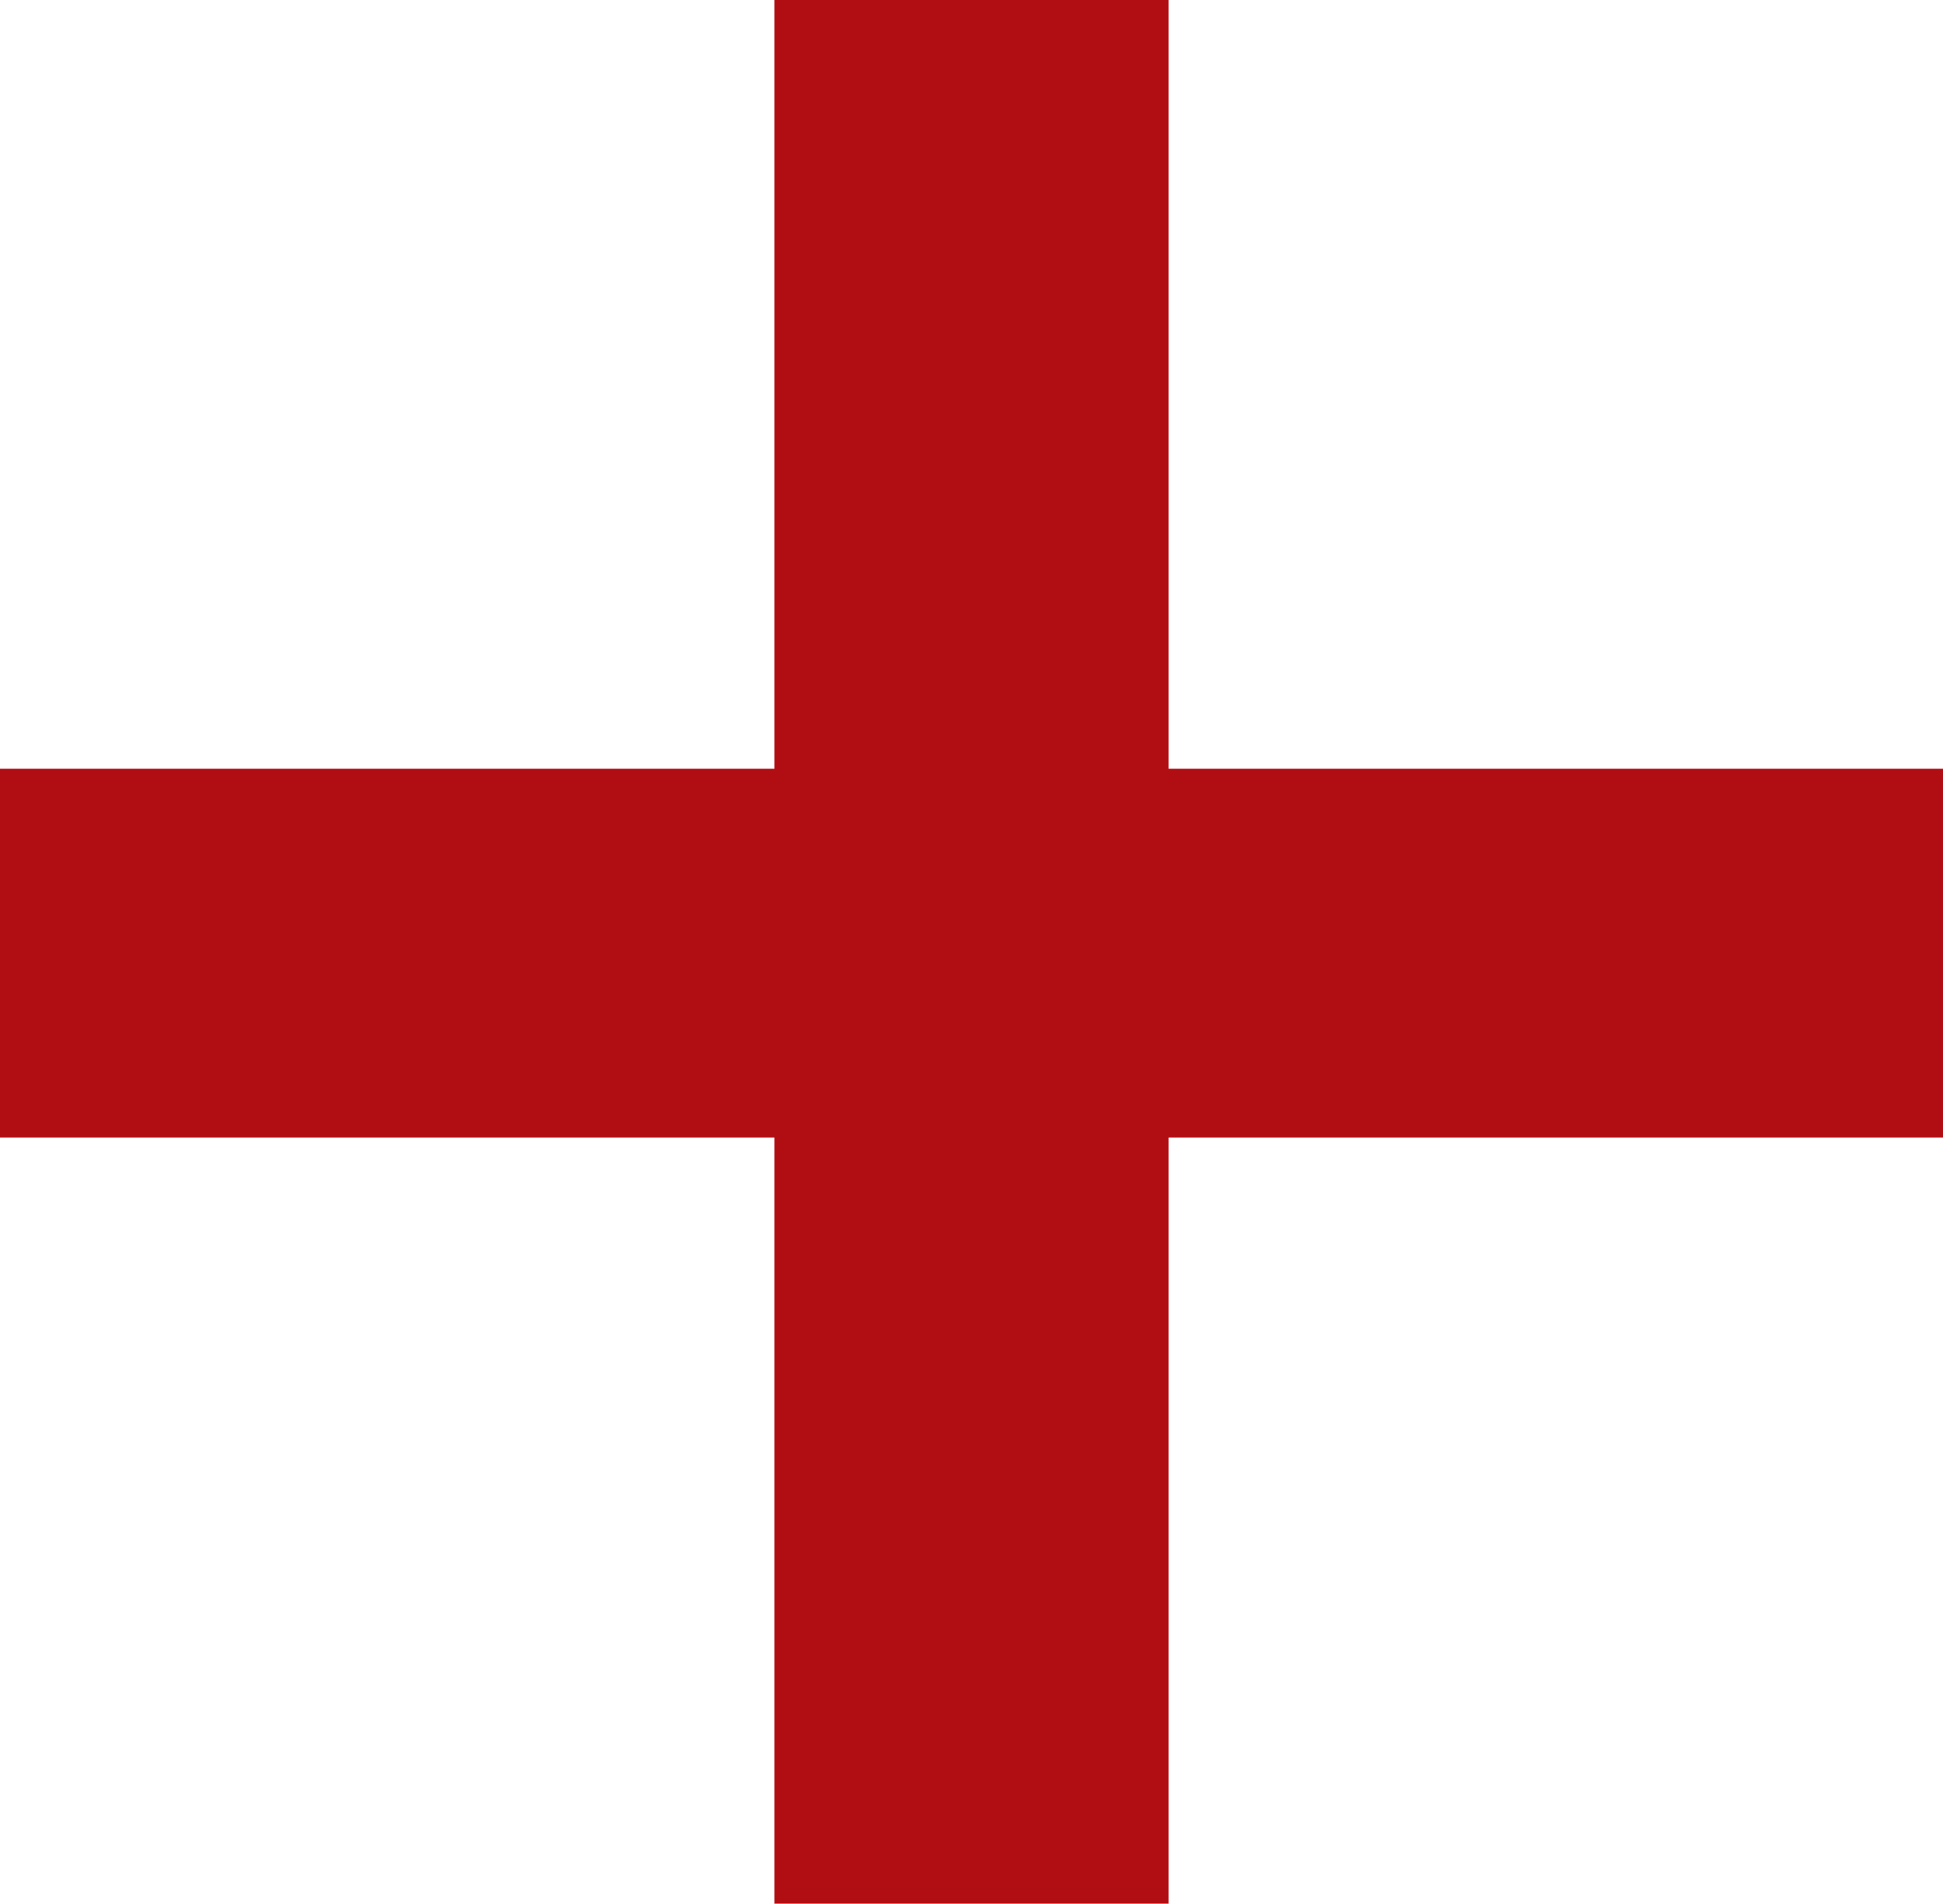
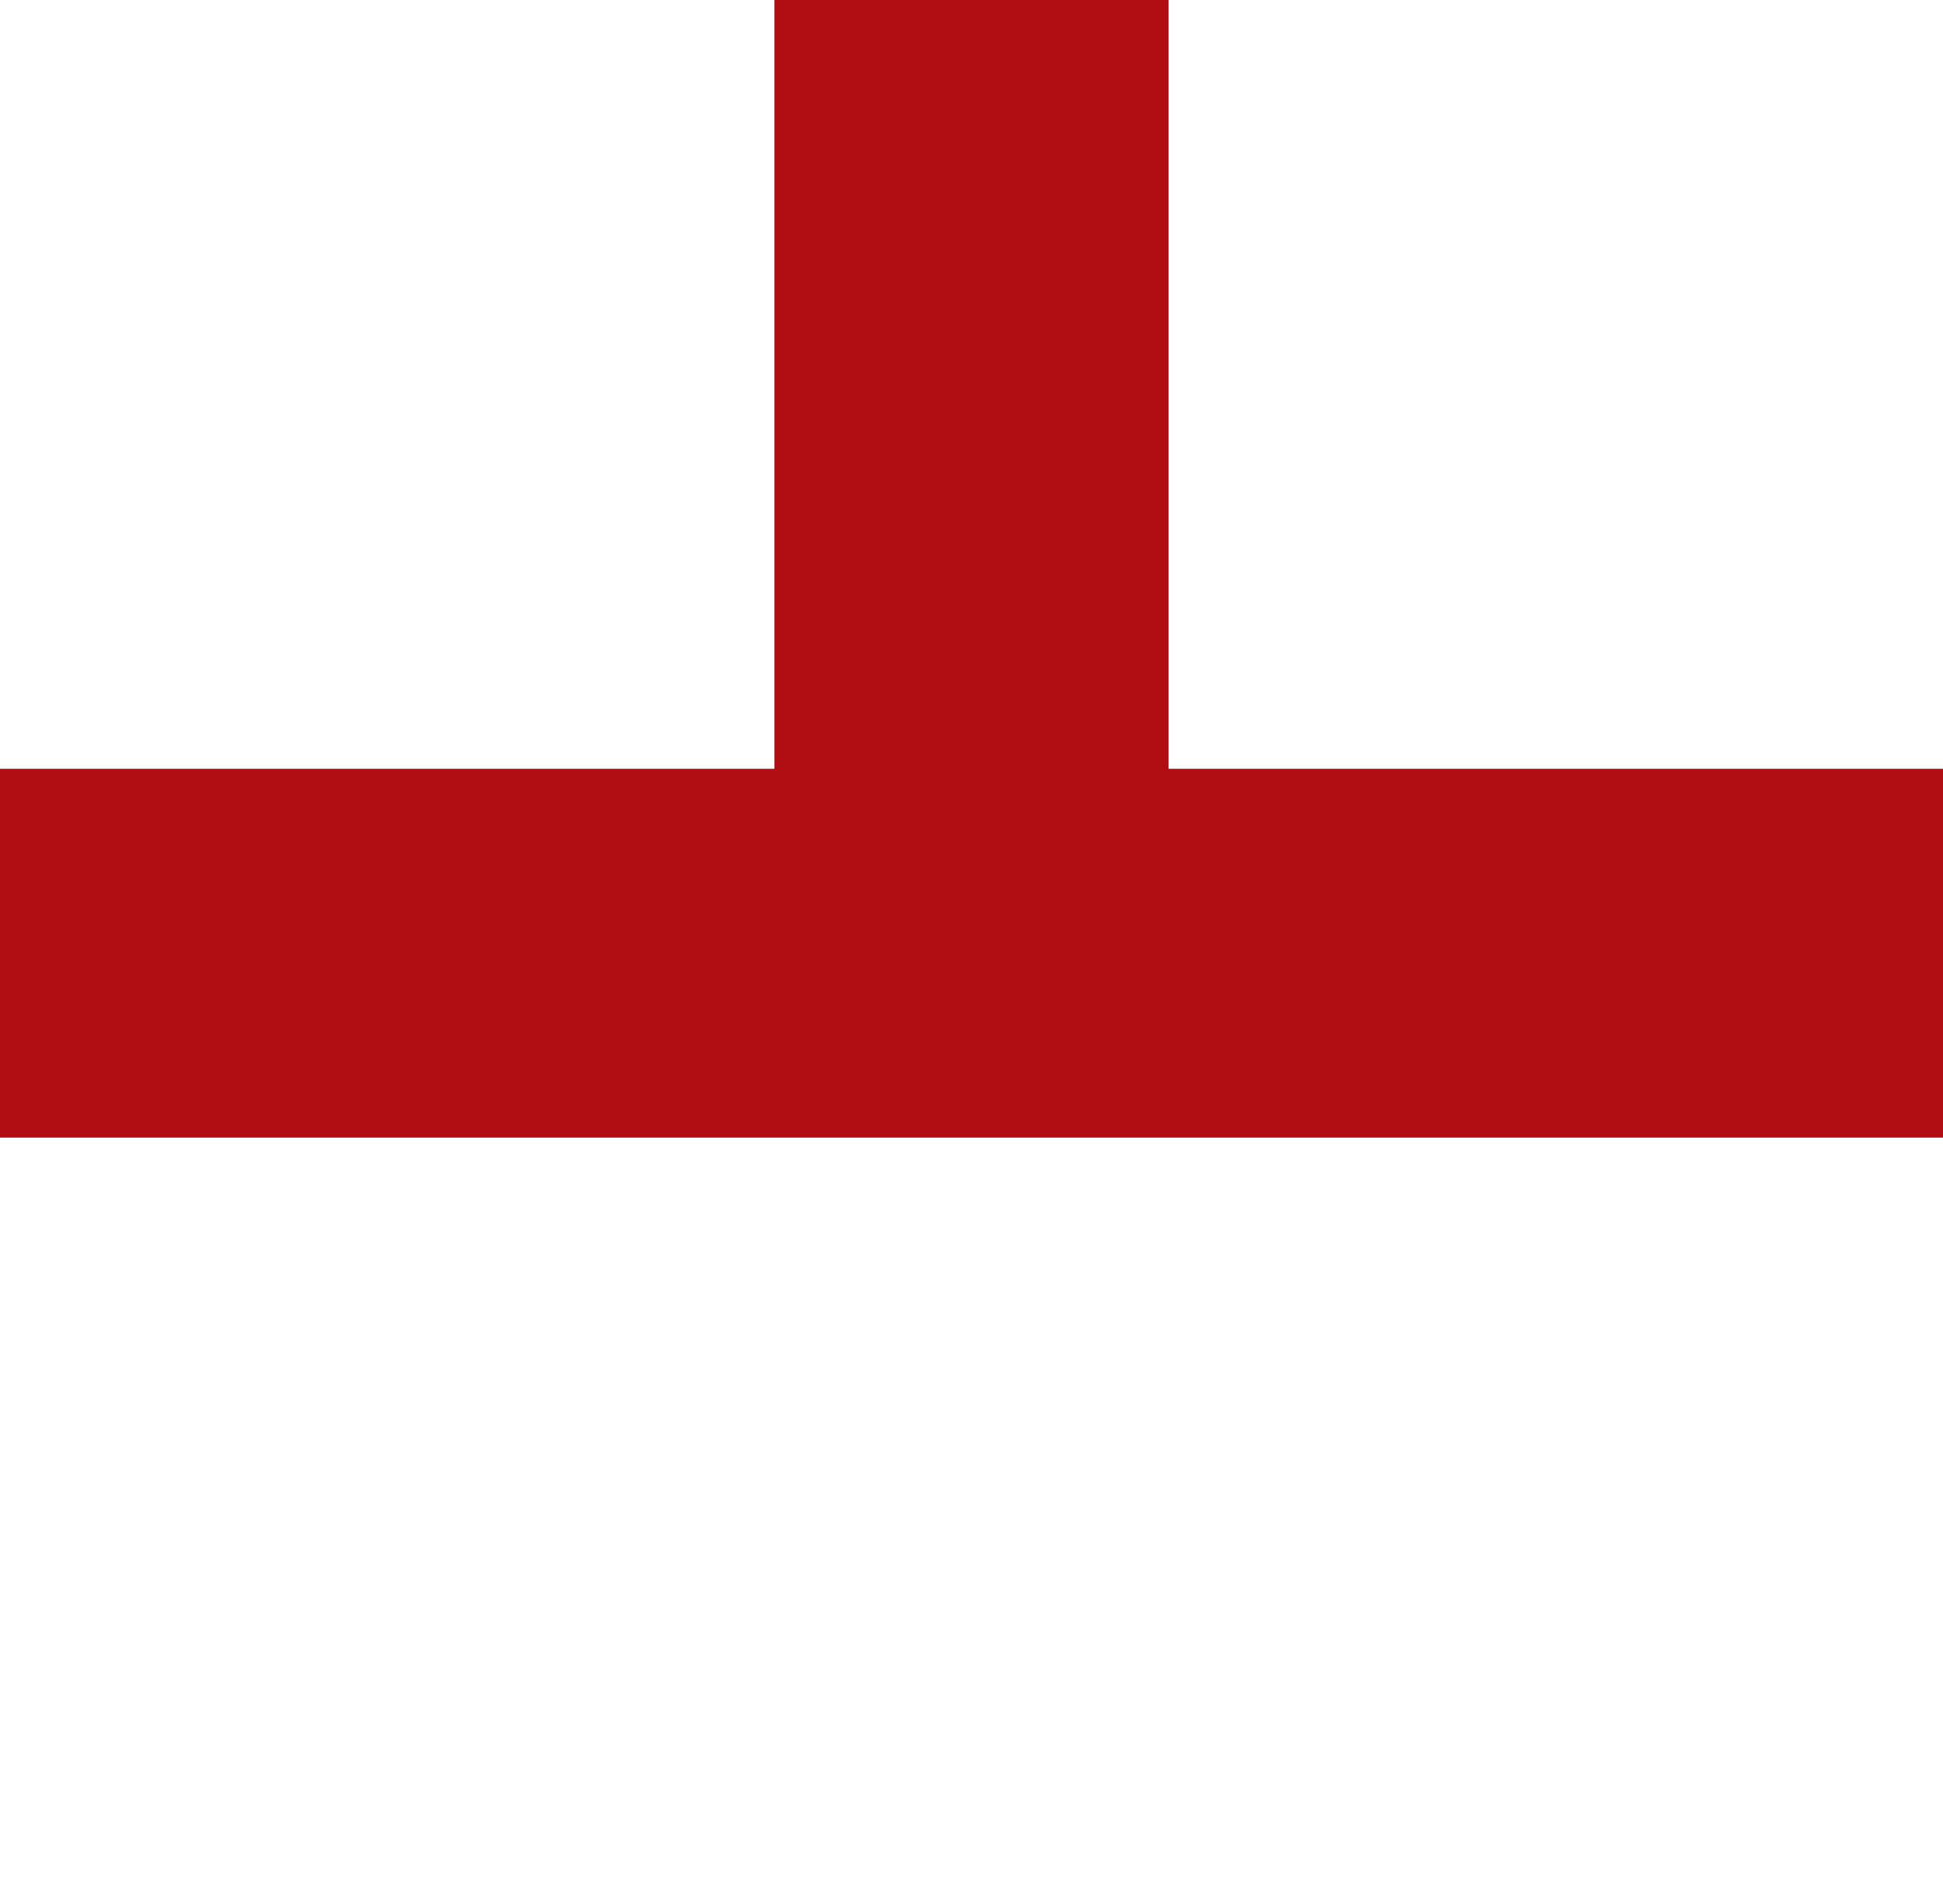
<svg xmlns="http://www.w3.org/2000/svg" viewBox="0 0 86.66 84.91">
  <defs>
    <style>.cls-1{fill:#b10e13;}</style>
  </defs>
  <g id="レイヤー_2" data-name="レイヤー 2">
    <g id="レイヤー_1-2" data-name="レイヤー 1">
-       <path class="cls-1" d="M52.12,0V34.29H86.66V50.74H52.12V84.91H34.54V50.74H0V34.29H34.54V0Z" />
+       <path class="cls-1" d="M52.12,0V34.29H86.66V50.74H52.12V84.91V50.74H0V34.29H34.54V0Z" />
    </g>
  </g>
</svg>